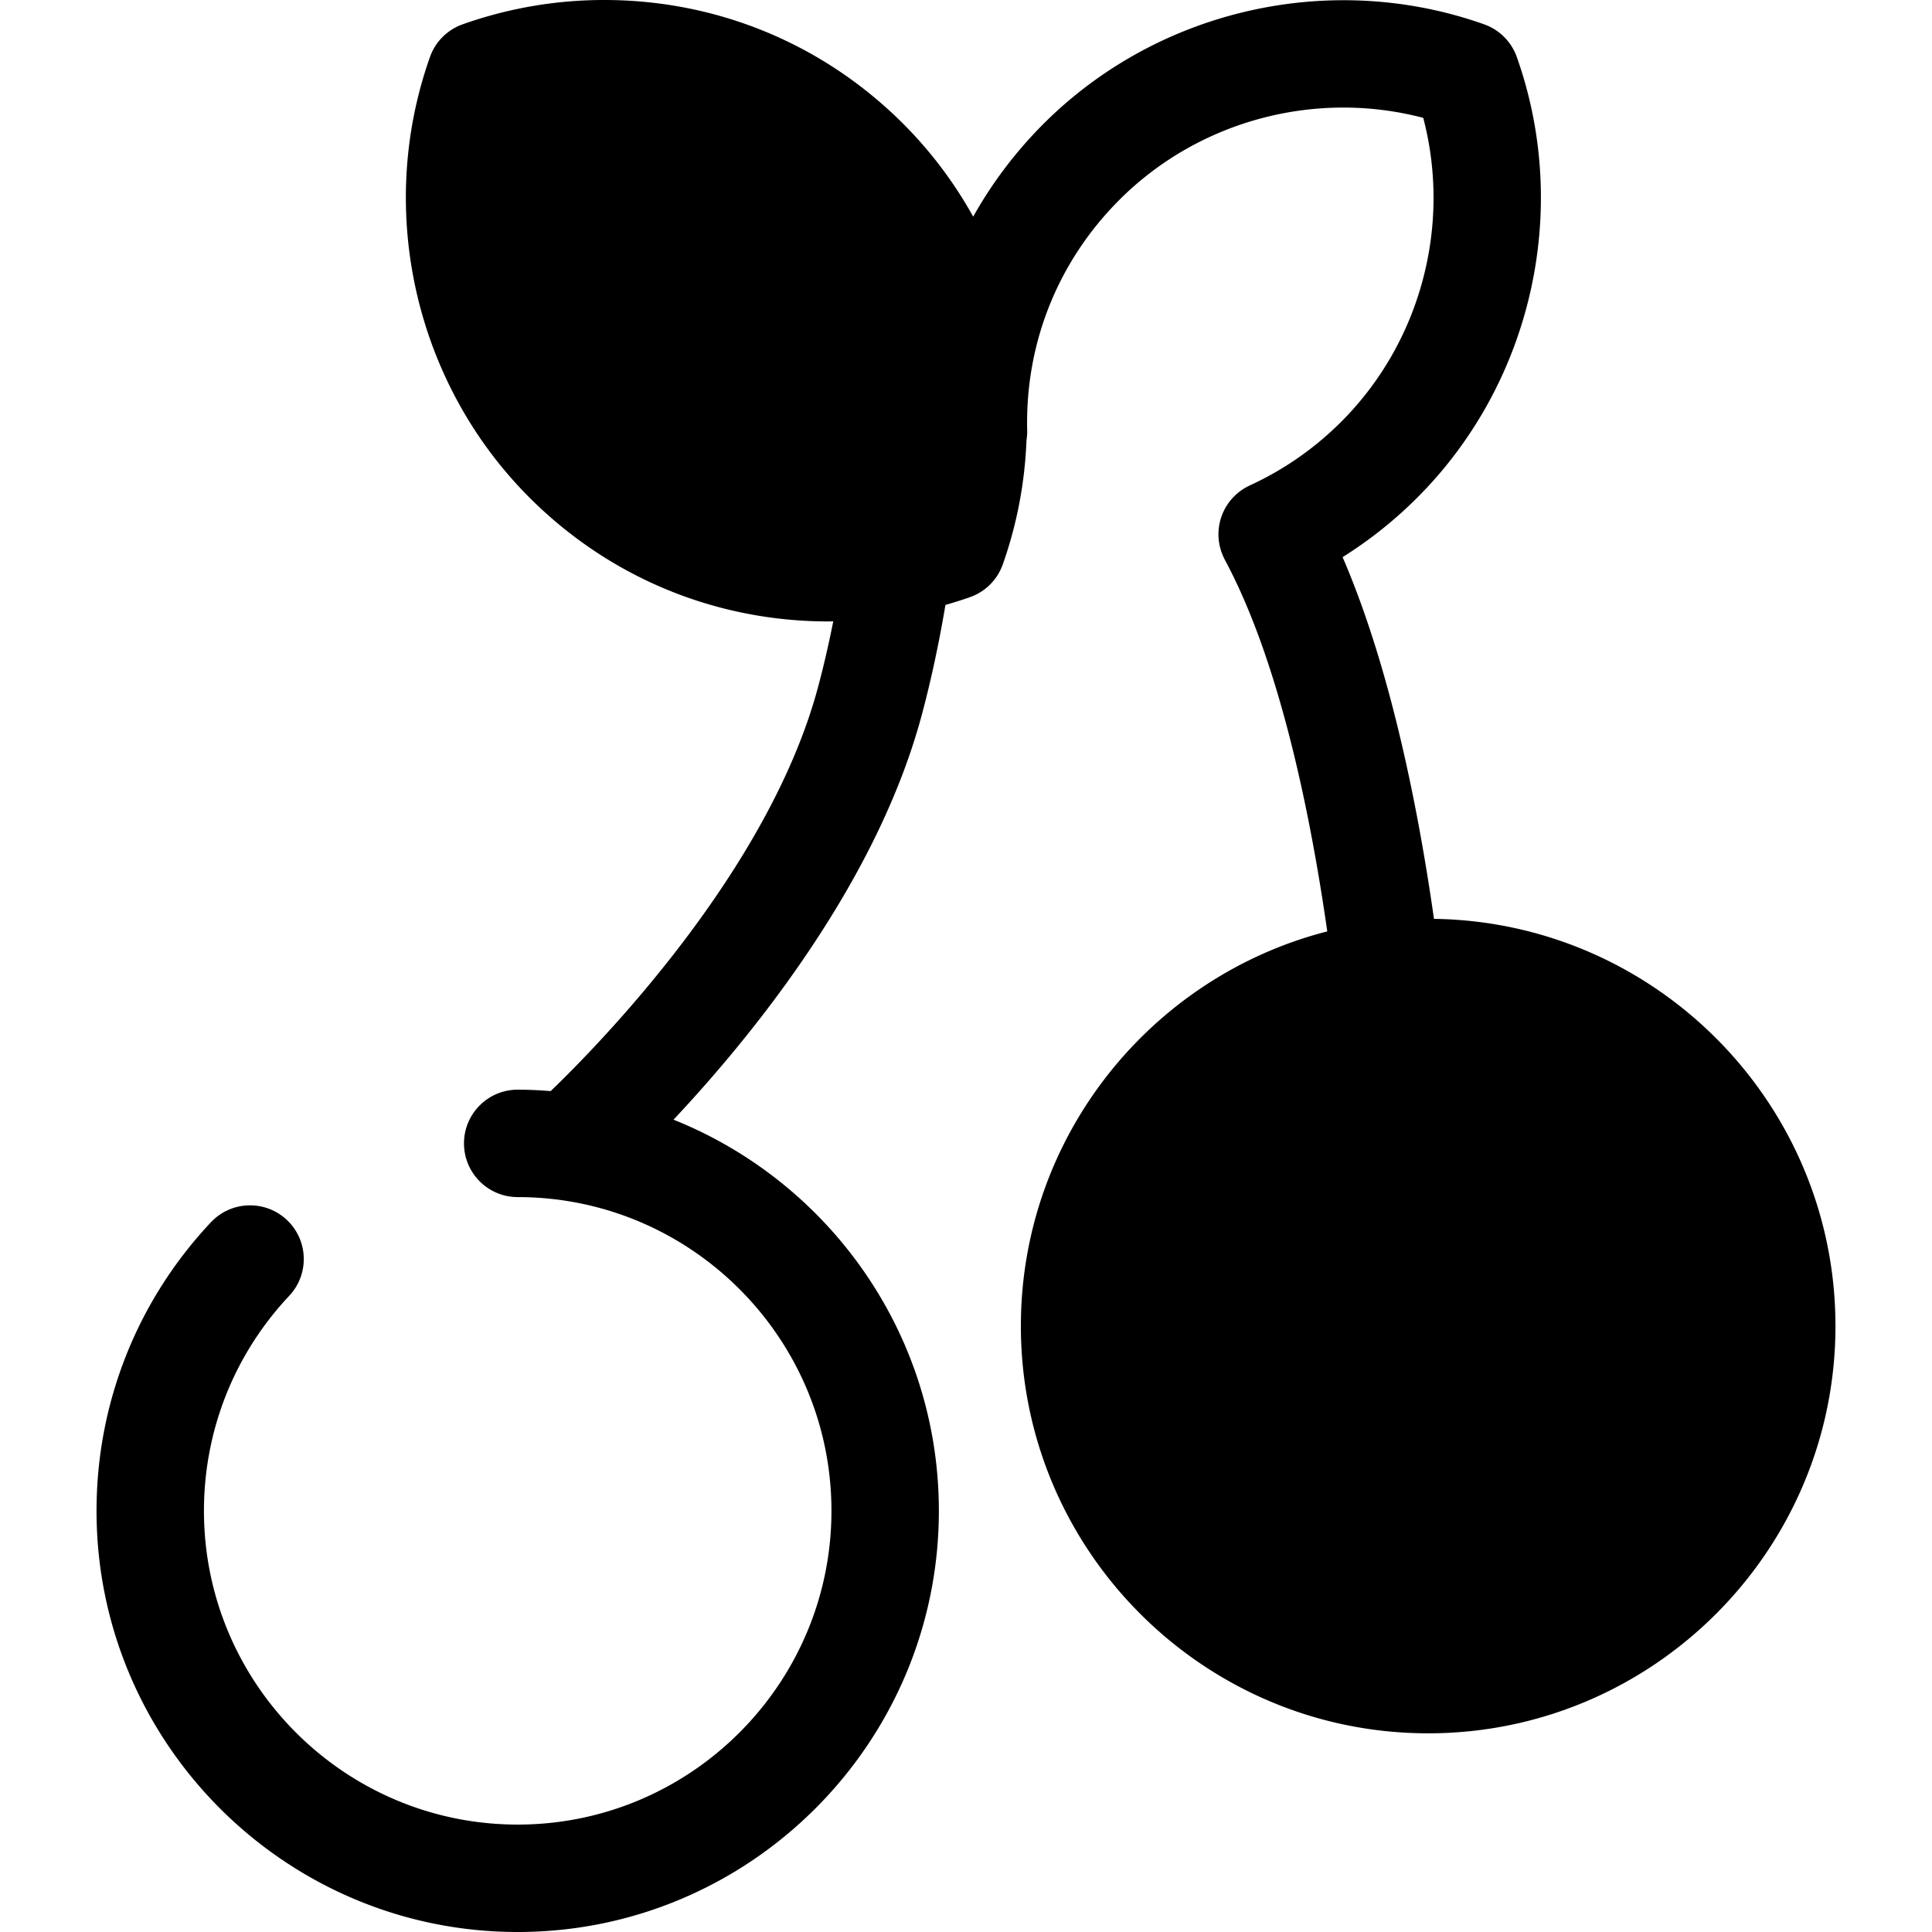
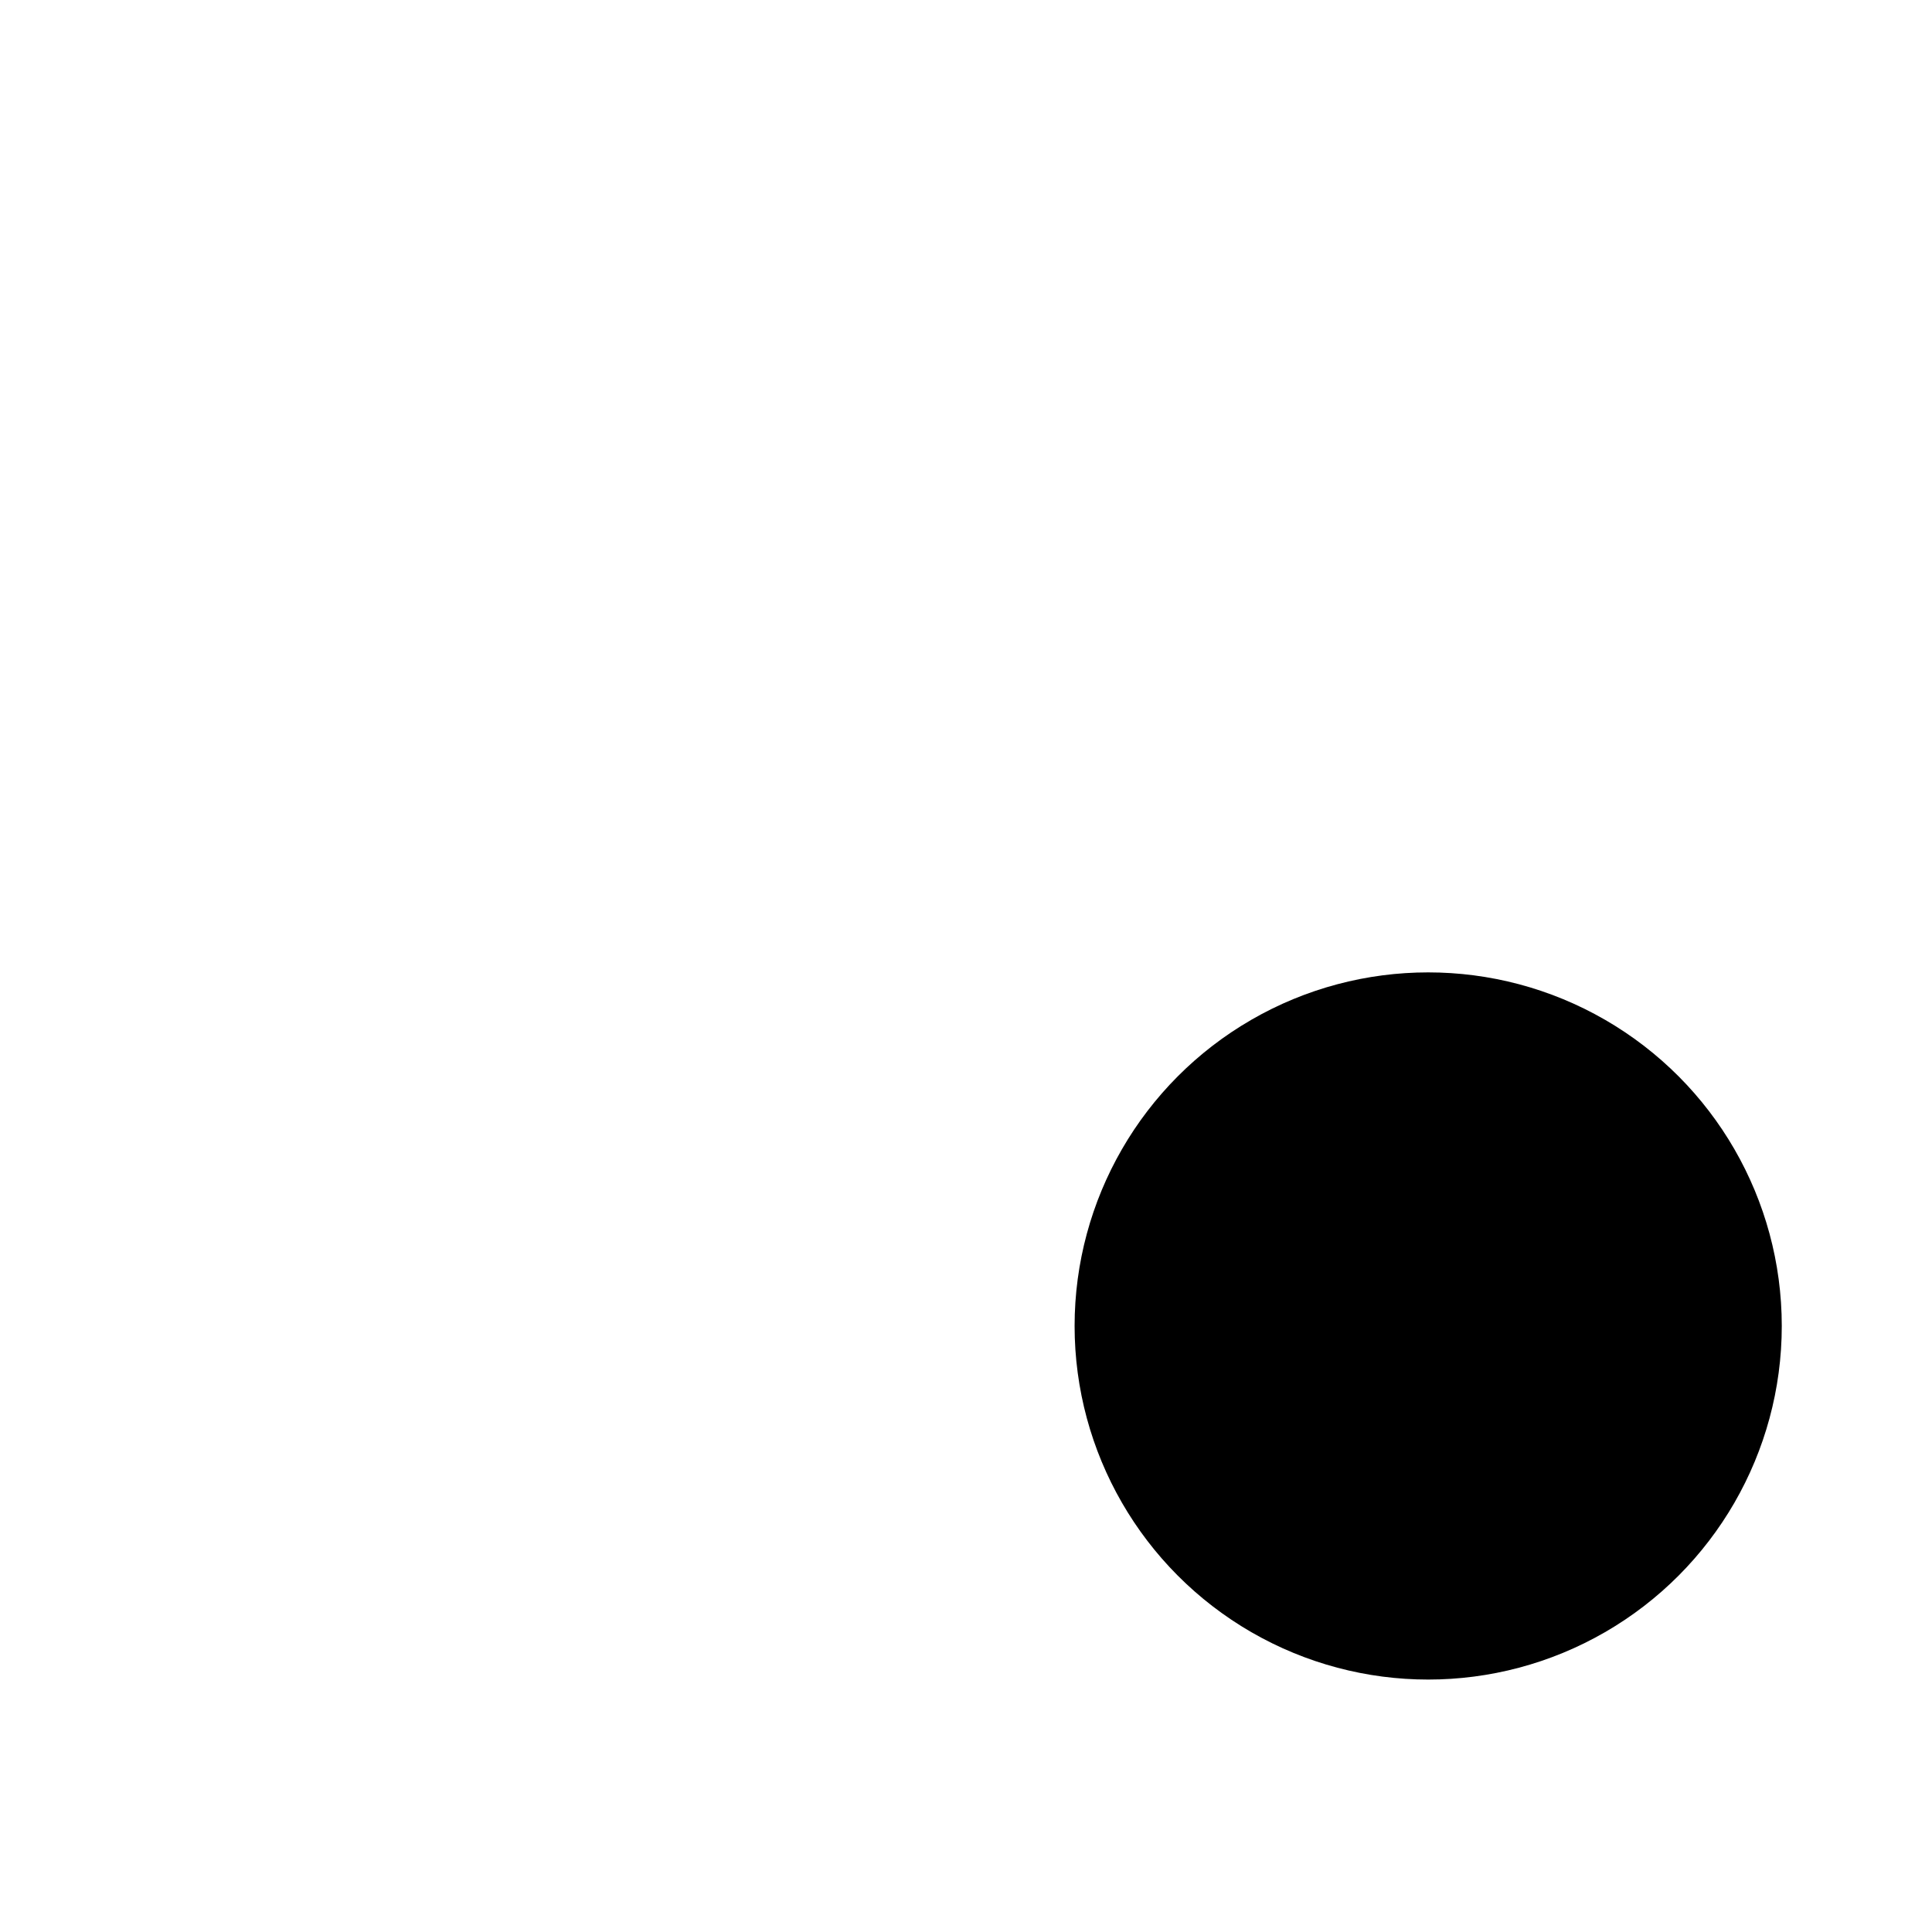
<svg xmlns="http://www.w3.org/2000/svg" class="{$class}{if !empty($modificator)} {$class}--{$modificator}{/if}" width="60" height="60" viewBox="0 0 512 512">
  <circle class="{$class}__semitone" cx="378.484" cy="351.397" r="93.704" />
-   <path class="{$class}__semitone" d="M252.329 144.829c-34.452 12.215-74.377 4.548-101.946-23.021s-35.237-67.494-23.021-101.946c34.452-12.215 74.377-4.548 101.946 23.021s35.236 67.494 23.021 101.946z" />
-   <path class="{$class}__filled" d="M380.02 243.507c-4.311-30.214-11.711-66.872-24.216-95.863a112.184 112.184 0 0019.792-15.772c30.394-30.394 40.746-76.228 26.372-116.768a14.229 14.229 0 00-8.658-8.658c-40.54-14.376-86.372-4.024-116.768 26.37a112.79 112.79 0 00-18.639 24.601 110.995 110.995 0 00-18.529-24.601C218.21 11.654 190.07 0 160.139 0a112.03 112.03 0 00-37.534 6.446 14.229 14.229 0 00-8.658 8.658c-14.374 40.54-4.022 86.373 26.372 116.766 21.162 21.164 49.302 32.818 79.234 32.818.423 0 .844-.023 1.267-.027-1.225 6.173-2.592 12.089-4.099 17.677-13.143 48.726-57.949 94.468-70.786 106.813-2.887-.225-5.794-.374-8.738-.374-7.861 0-14.234 6.372-14.234 14.234s6.372 14.234 14.234 14.234c45.846 0 83.145 37.299 83.145 83.144 0 45.846-37.299 83.145-83.145 83.145s-83.147-37.3-83.147-83.146c0-21.262 8.021-41.494 22.584-56.968 5.387-5.725 5.114-14.733-.611-20.121s-14.733-5.114-20.121.611c-19.553 20.777-30.32 47.937-30.32 76.478C25.583 461.931 75.653 512 137.196 512s111.612-50.069 111.612-111.612c0-46.958-29.165-87.207-70.321-103.66 20.538-21.864 53.692-62.396 65.716-106.976 2.468-9.152 4.593-19.032 6.35-29.441a114.194 114.194 0 006.532-2.068 14.231 14.231 0 008.658-8.658c3.805-10.732 5.861-21.834 6.287-32.924.134-.843.205-1.705.184-2.589-.554-23.094 8.132-44.801 24.456-61.126 21.034-21.036 51.988-29.204 80.505-21.709 7.493 28.518-.675 59.469-21.709 80.505-7.087 7.087-15.251 12.776-24.267 16.904-.139.064-.268.142-.404.211-.134.067-.27.12-.403.191-.078.043-.148.093-.225.137-.229.128-.45.265-.67.404-.185.118-.37.235-.548.36a13.43 13.43 0 00-.613.461c-.174.137-.346.272-.512.416-.185.159-.36.326-.537.494-.165.158-.329.316-.485.481a14.63 14.63 0 00-.456.512c-.155.179-.309.36-.454.548-.134.172-.259.35-.384.528-.139.198-.278.397-.407.601-.115.182-.221.369-.327.555-.12.209-.238.42-.346.635-.098.195-.186.393-.276.594-.097.215-.192.43-.278.649-.081.209-.152.421-.225.635-.073.216-.145.431-.208.652-.064.223-.117.45-.169.676-.05.216-.1.43-.139.648-.043.235-.074.47-.105.706-.028.216-.057.431-.075.649-.02.239-.03.478-.038.719-.007.219-.016.438-.013.658.003.236.017.473.031.71.014.228.028.454.054.682.026.228.061.455.098.683.038.236.077.471.127.707.047.219.104.437.161.655.064.242.13.483.206.722.068.214.147.426.226.638.088.236.179.473.282.706.037.084.063.169.101.253.04.088.095.162.137.249.09.186.167.376.265.559 14.29 26.602 22.522 66.203 27.153 98.502-46.625 11.928-81.198 54.29-81.198 104.579 0 59.516 48.421 107.937 107.937 107.937s107.937-48.421 107.937-107.937c-.002-59.006-47.594-107.074-106.399-107.904zM160.447 111.742c-21.037-21.036-29.203-51.989-21.708-80.509a83.716 83.716 0 0121.4-2.766c22.328 0 43.318 8.694 59.103 24.479 21.037 21.037 29.203 51.992 21.708 80.511a83.722 83.722 0 01-21.4 2.766c-22.326 0-43.318-8.693-59.103-24.481zM378.48 430.875c-43.819 0-79.47-35.649-79.47-79.47 0-43.819 35.649-79.47 79.47-79.47s79.47 35.649 79.47 79.47c0 43.819-35.651 79.47-79.47 79.47z" />
</svg>